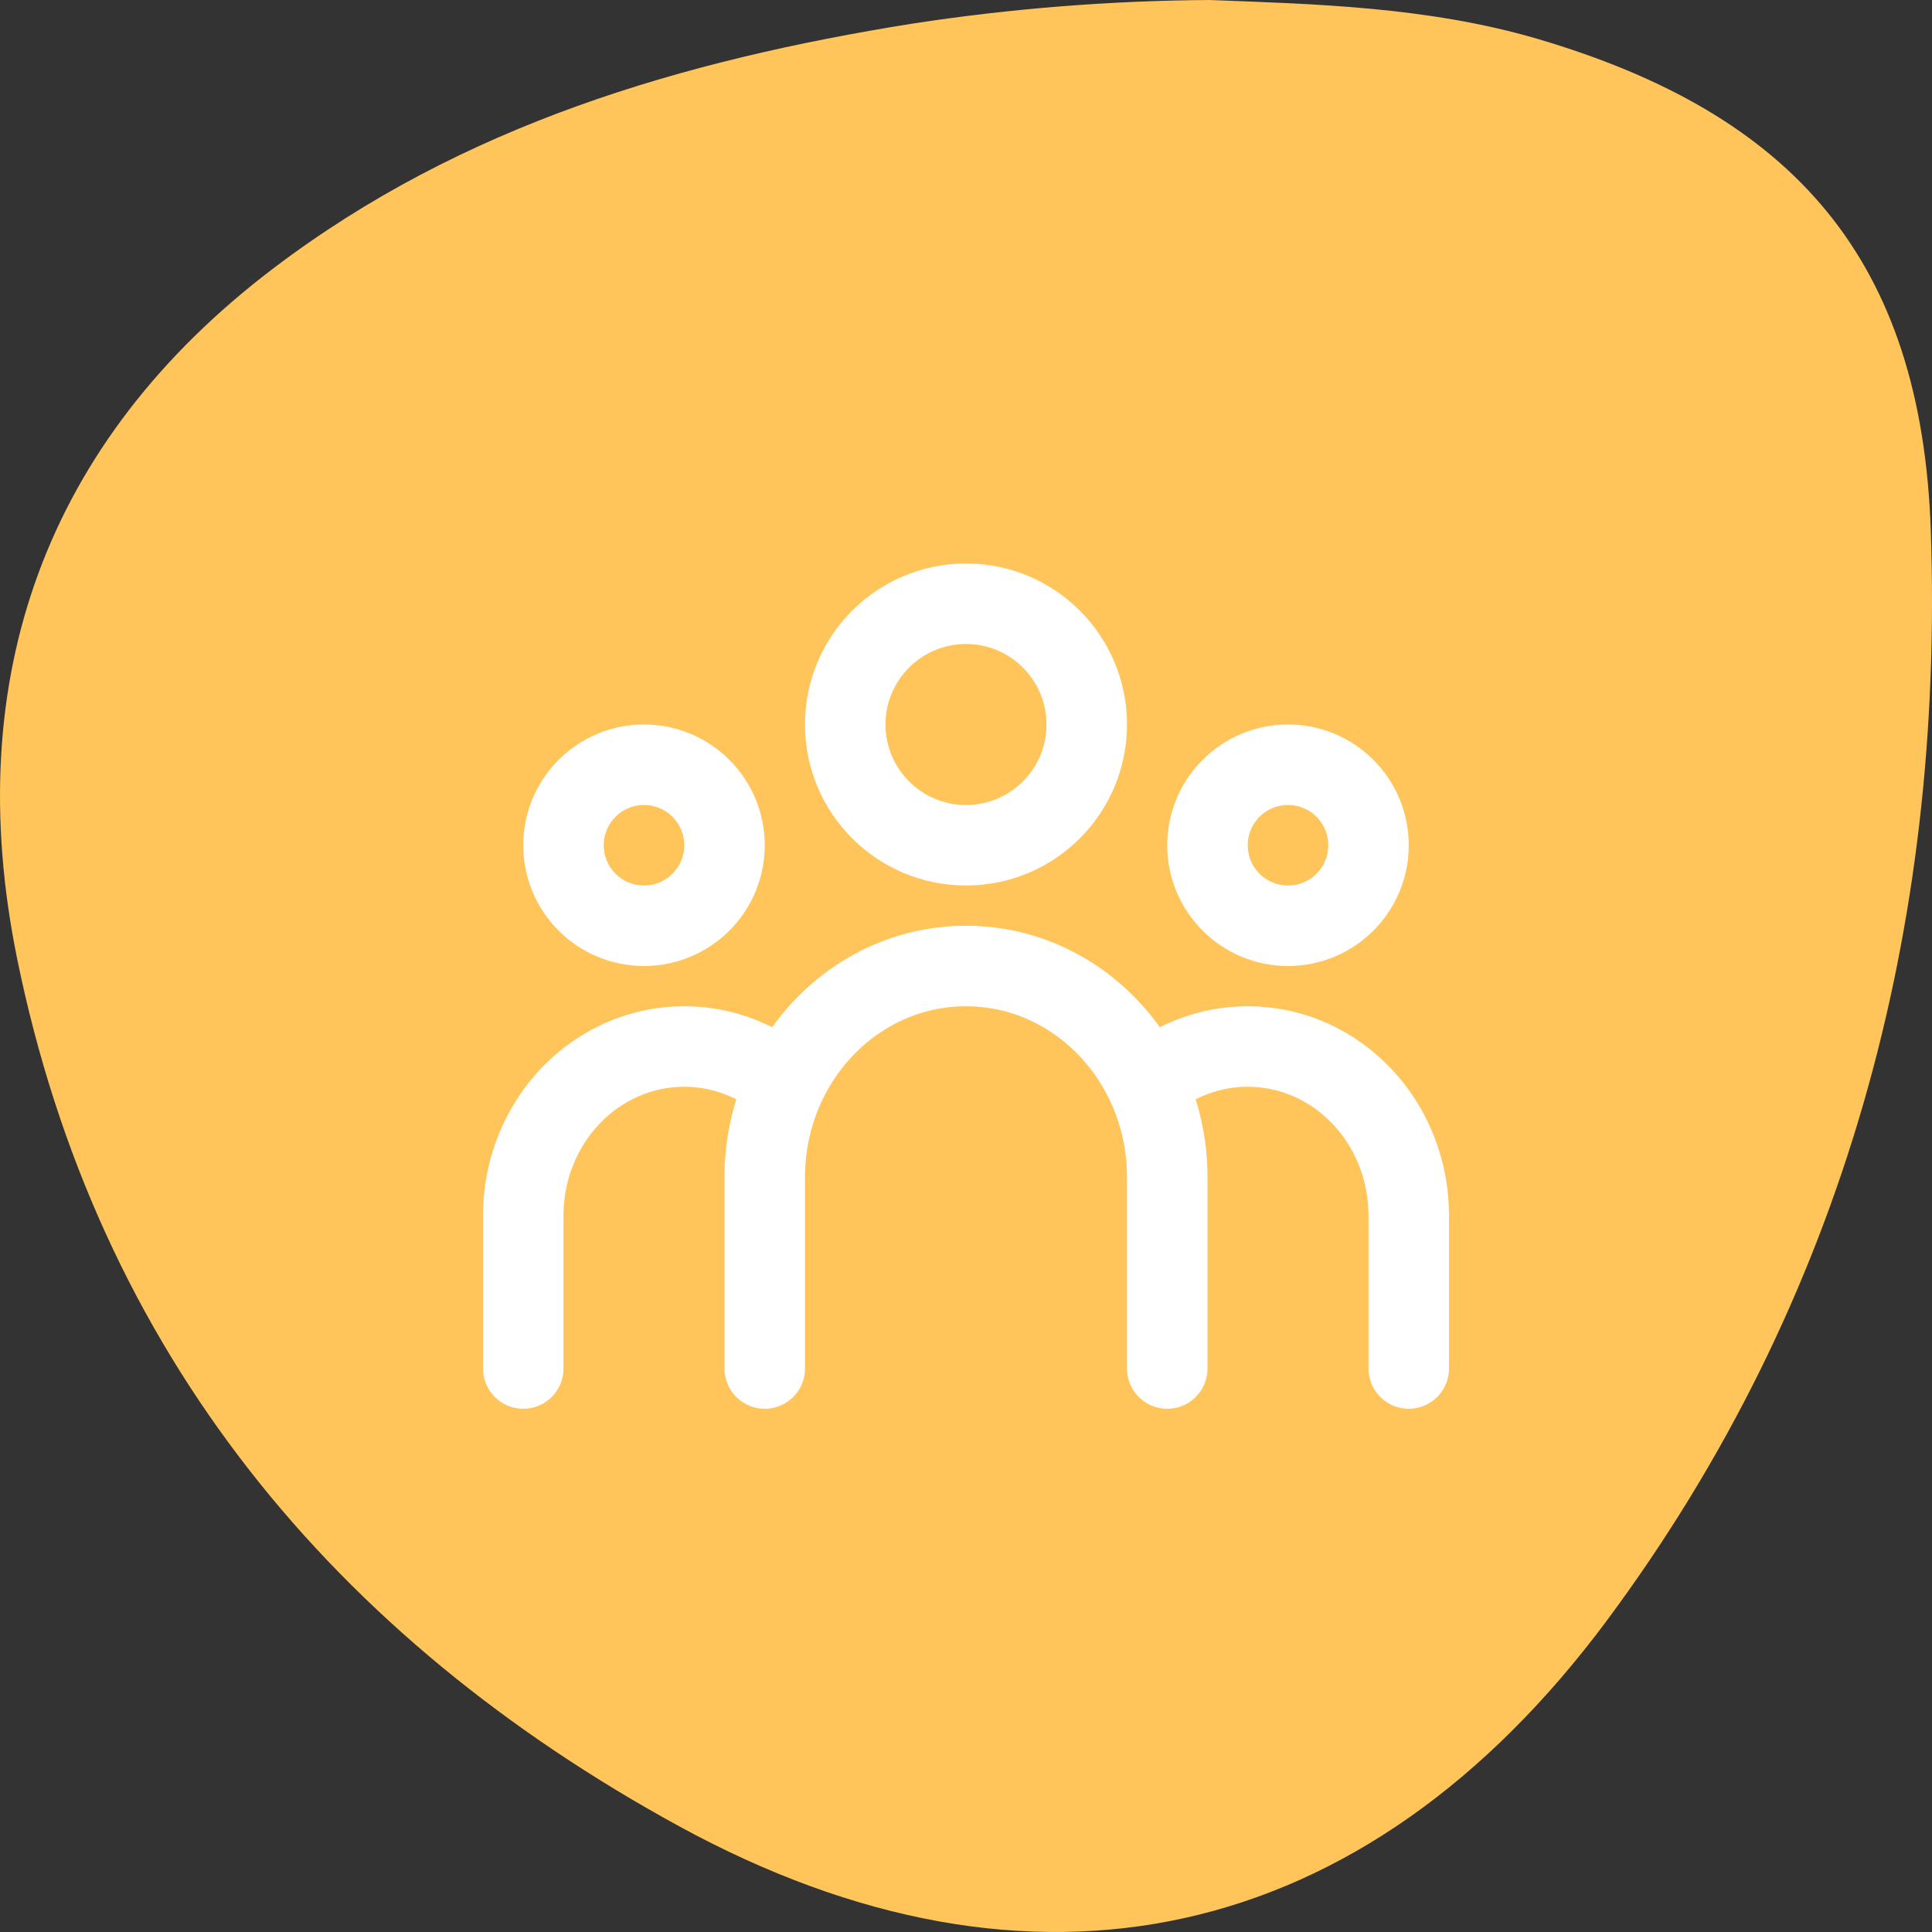
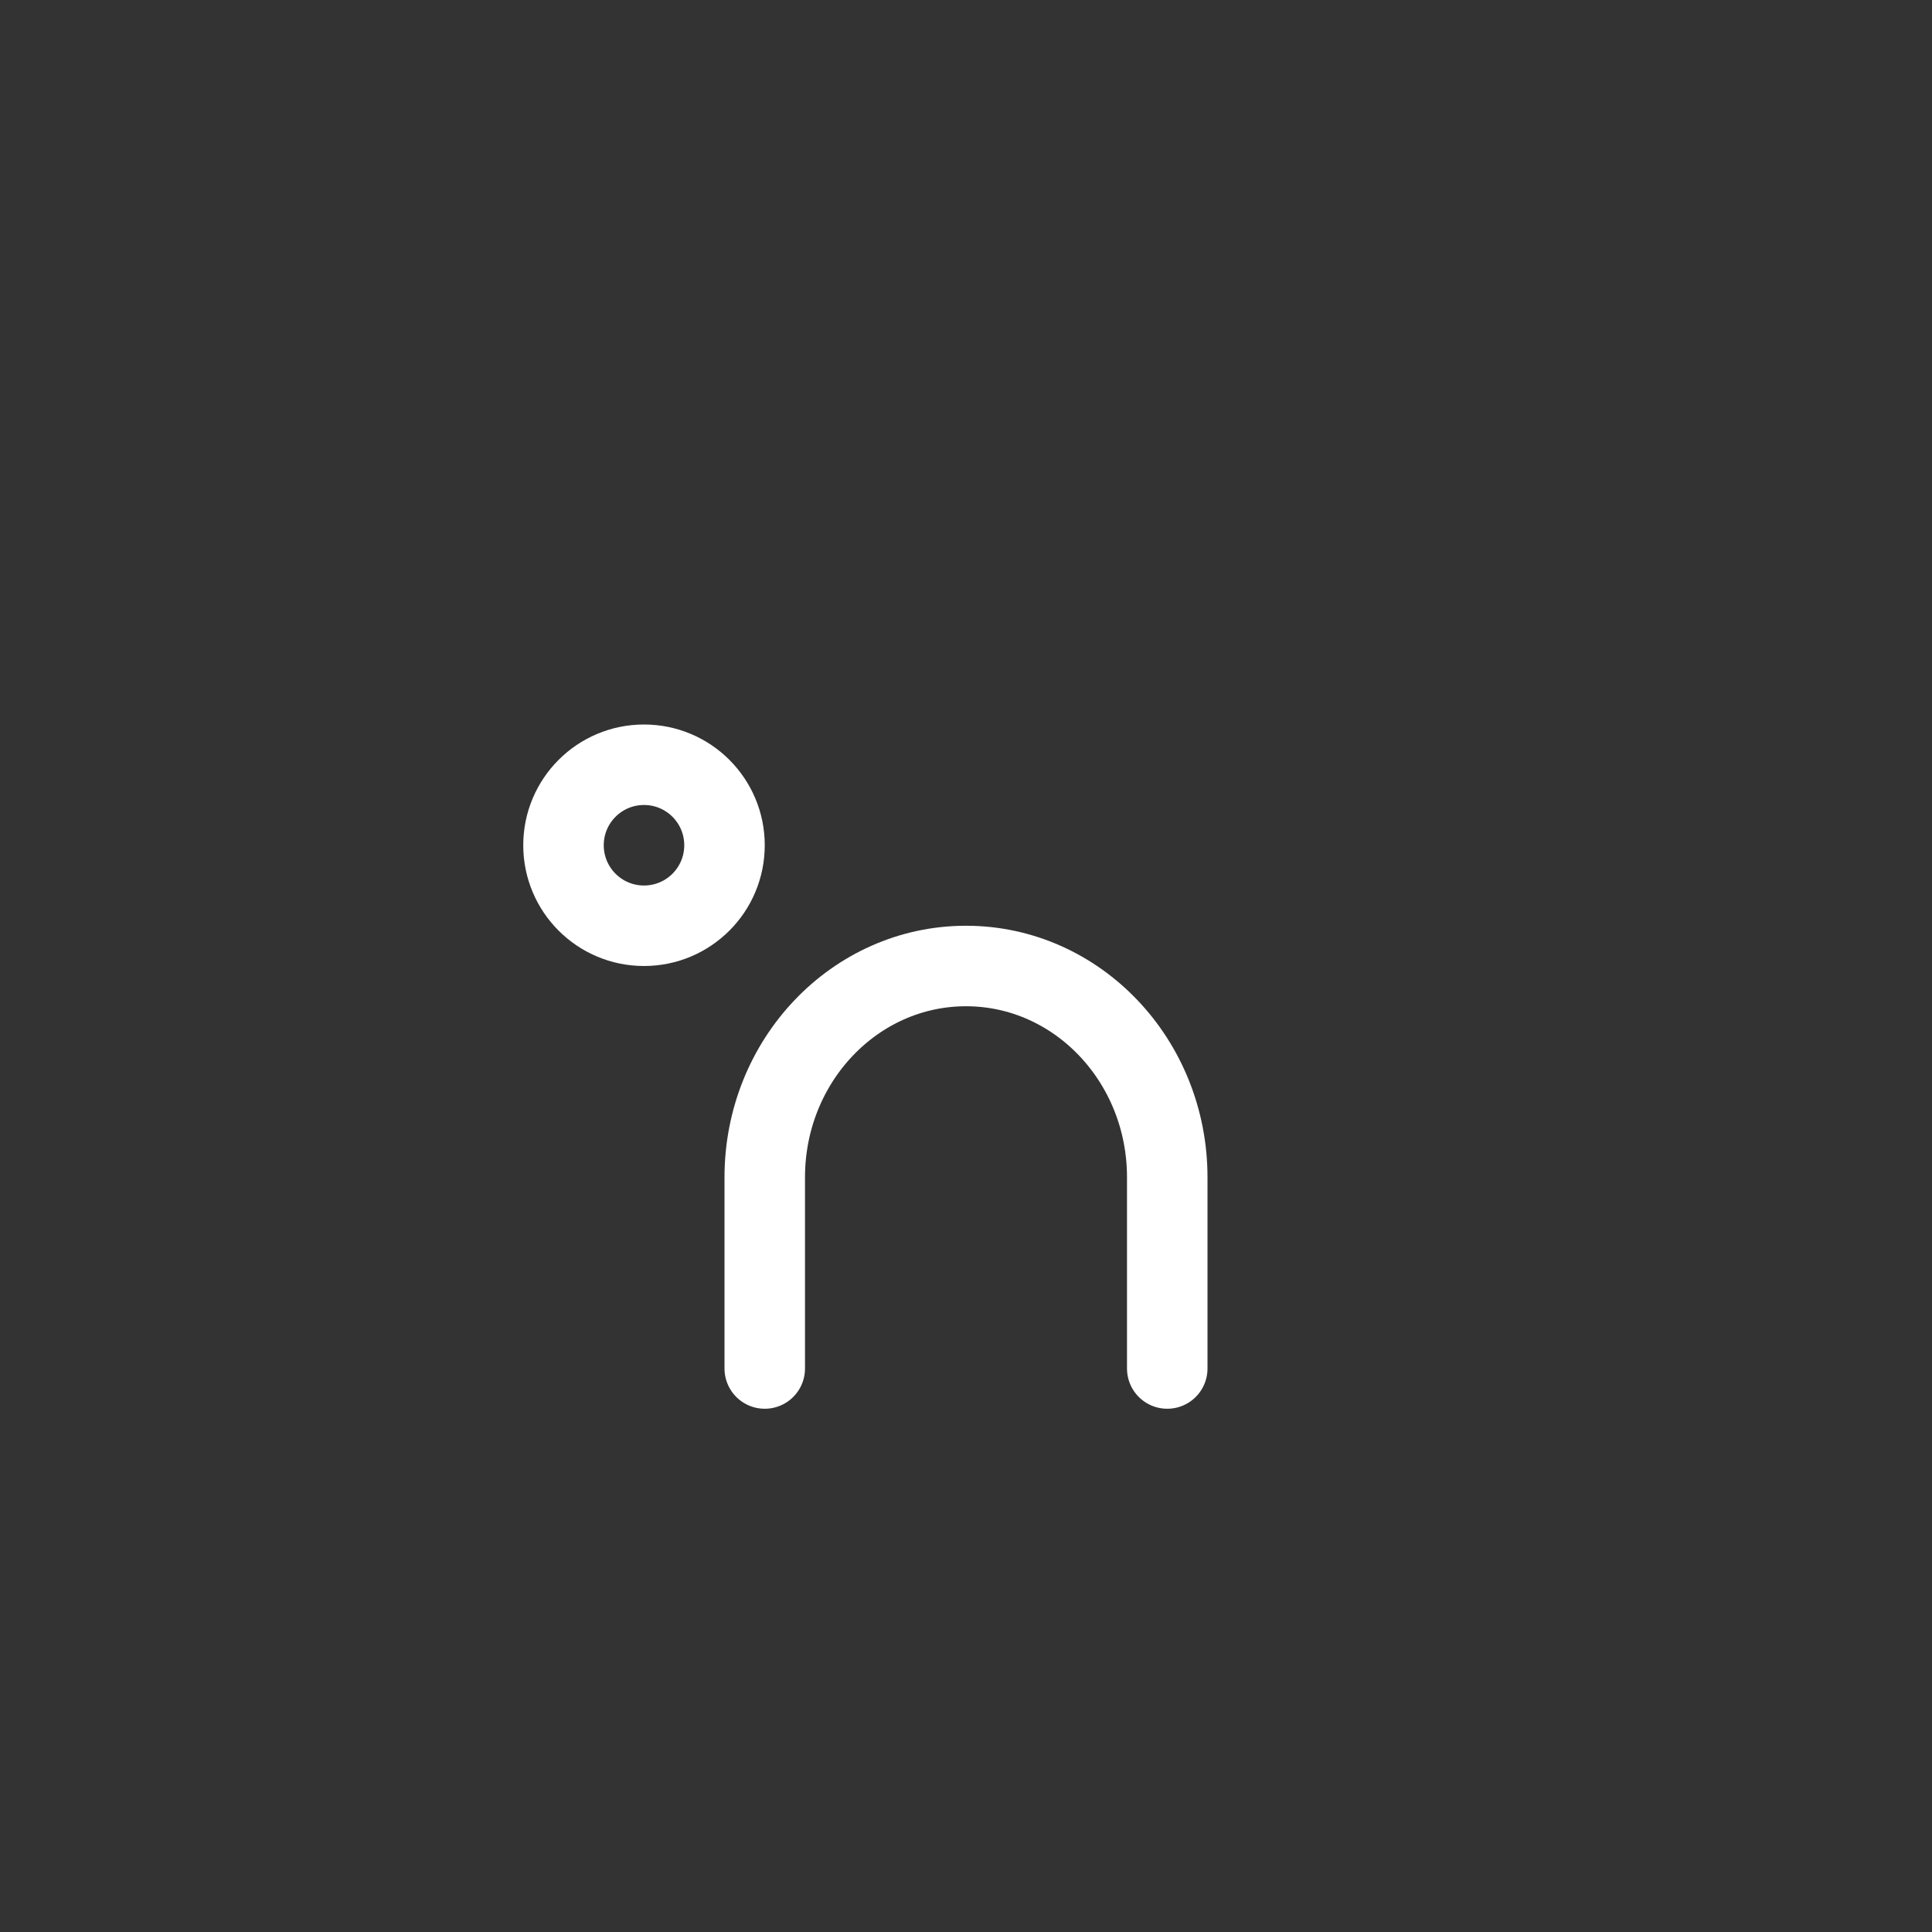
<svg xmlns="http://www.w3.org/2000/svg" width="48" height="48" viewBox="0 0 48 48" fill="none">
  <rect x="0" y="0" width="48" height="48" fill="#333333" stroke="none" />
-   <path d="M30.054 0C32.622 0.1 35.46 0.162 38.203 0.967C44.569 2.843 47.744 6.454 47.971 13.2C48.303 23.082 45.825 32.314 39.924 40.259C33.909 48.35 25.665 50.176 16.869 45.371C8.335 40.706 2.422 33.639 0.421 23.795C-0.983 16.86 1.124 10.973 6.784 6.673C11.482 3.102 16.96 1.499 22.673 0.586C25.116 0.211 27.583 0.016 30.054 0Z" fill="#FFC55B" />
  <path d="M19 34V29.25C19 26.351 21.239 24 24 24C26.761 24 29 26.351 29 29.25V34" stroke="white" stroke-width="2" stroke-linecap="round" />
-   <path d="M13 34V30.2C13 27.88 14.791 26 17 26C17.946 26 18.815 26.345 19.5 26.921" stroke="white" stroke-width="2" stroke-linecap="round" />
-   <path d="M35 34V30.2C35 27.88 33.209 26 31 26C30.054 26 29.185 26.345 28.5 26.921" stroke="white" stroke-width="2" stroke-linecap="round" />
-   <path d="M27 18C27 19.657 25.657 21 24 21C22.343 21 21 19.657 21 18C21 16.343 22.343 15 24 15C25.657 15 27 16.343 27 18Z" stroke="white" stroke-width="2" stroke-linecap="round" />
  <path d="M18 21C18 22.105 17.105 23 16 23C14.895 23 14 22.105 14 21C14 19.895 14.895 19 16 19C17.105 19 18 19.895 18 21Z" stroke="white" stroke-width="2" stroke-linecap="round" />
-   <path d="M30 21C30 22.105 30.895 23 32 23C33.105 23 34 22.105 34 21C34 19.895 33.105 19 32 19C30.895 19 30 19.895 30 21Z" stroke="white" stroke-width="2" stroke-linecap="round" />
</svg>